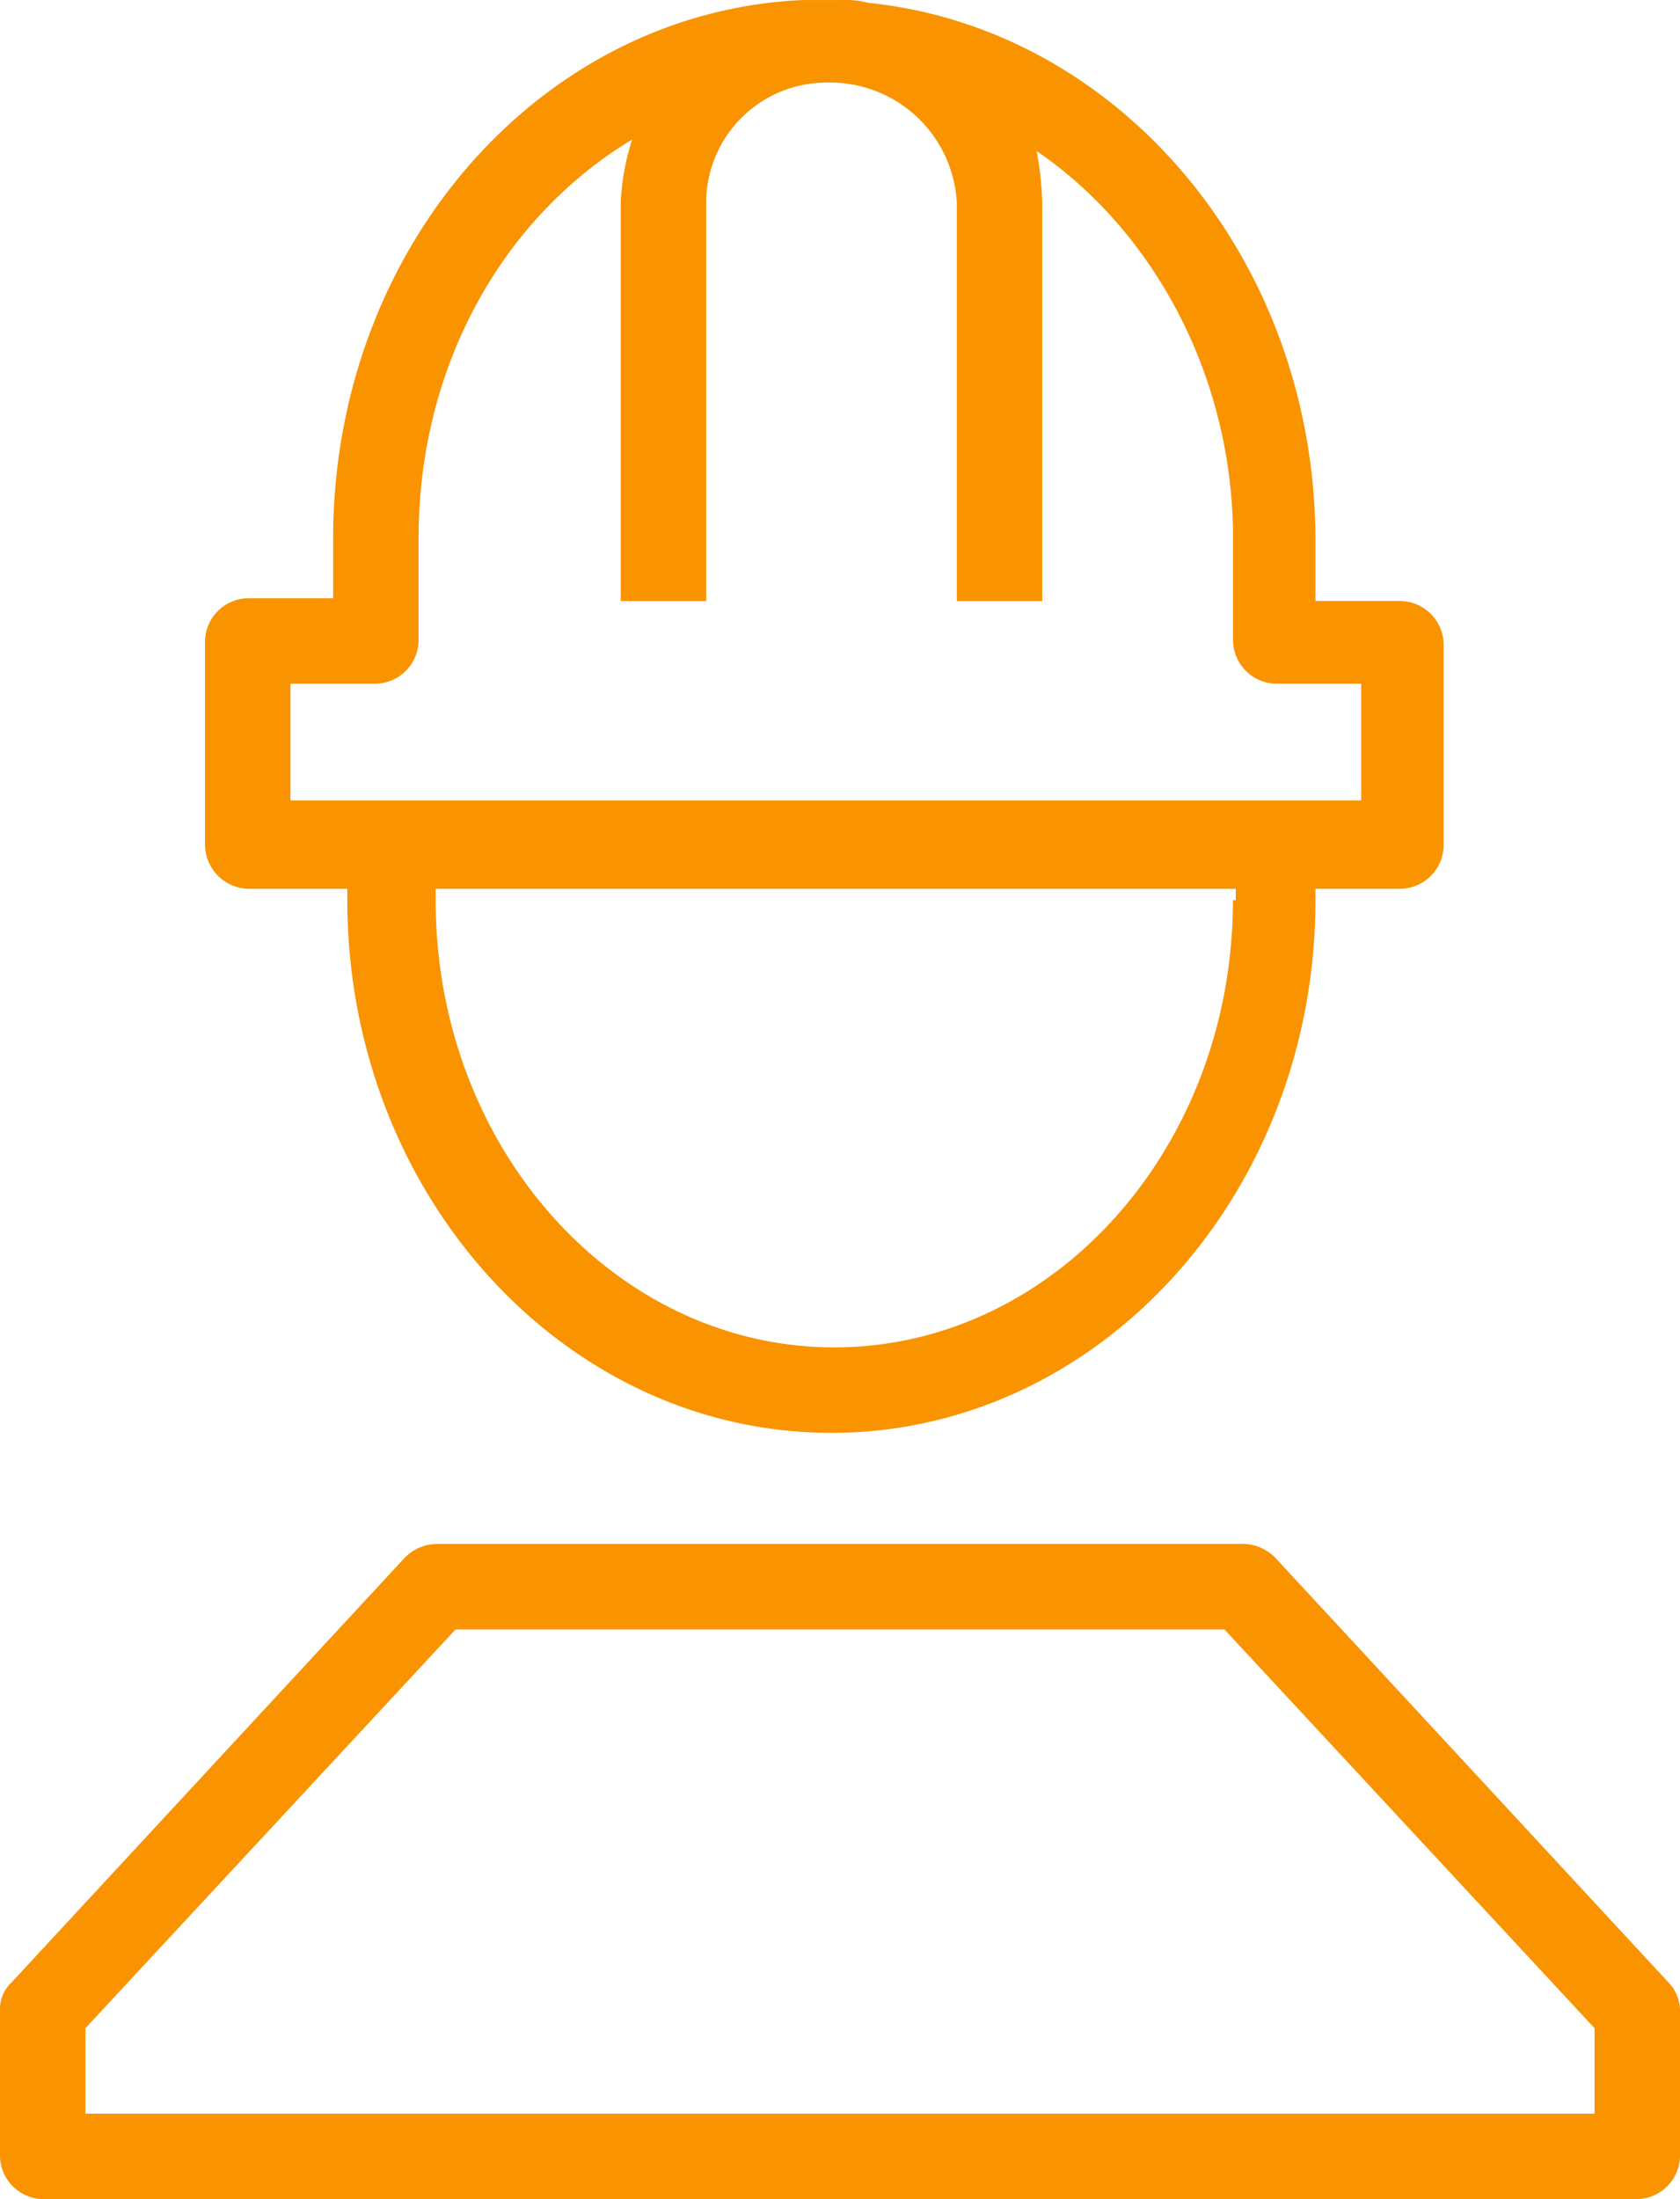
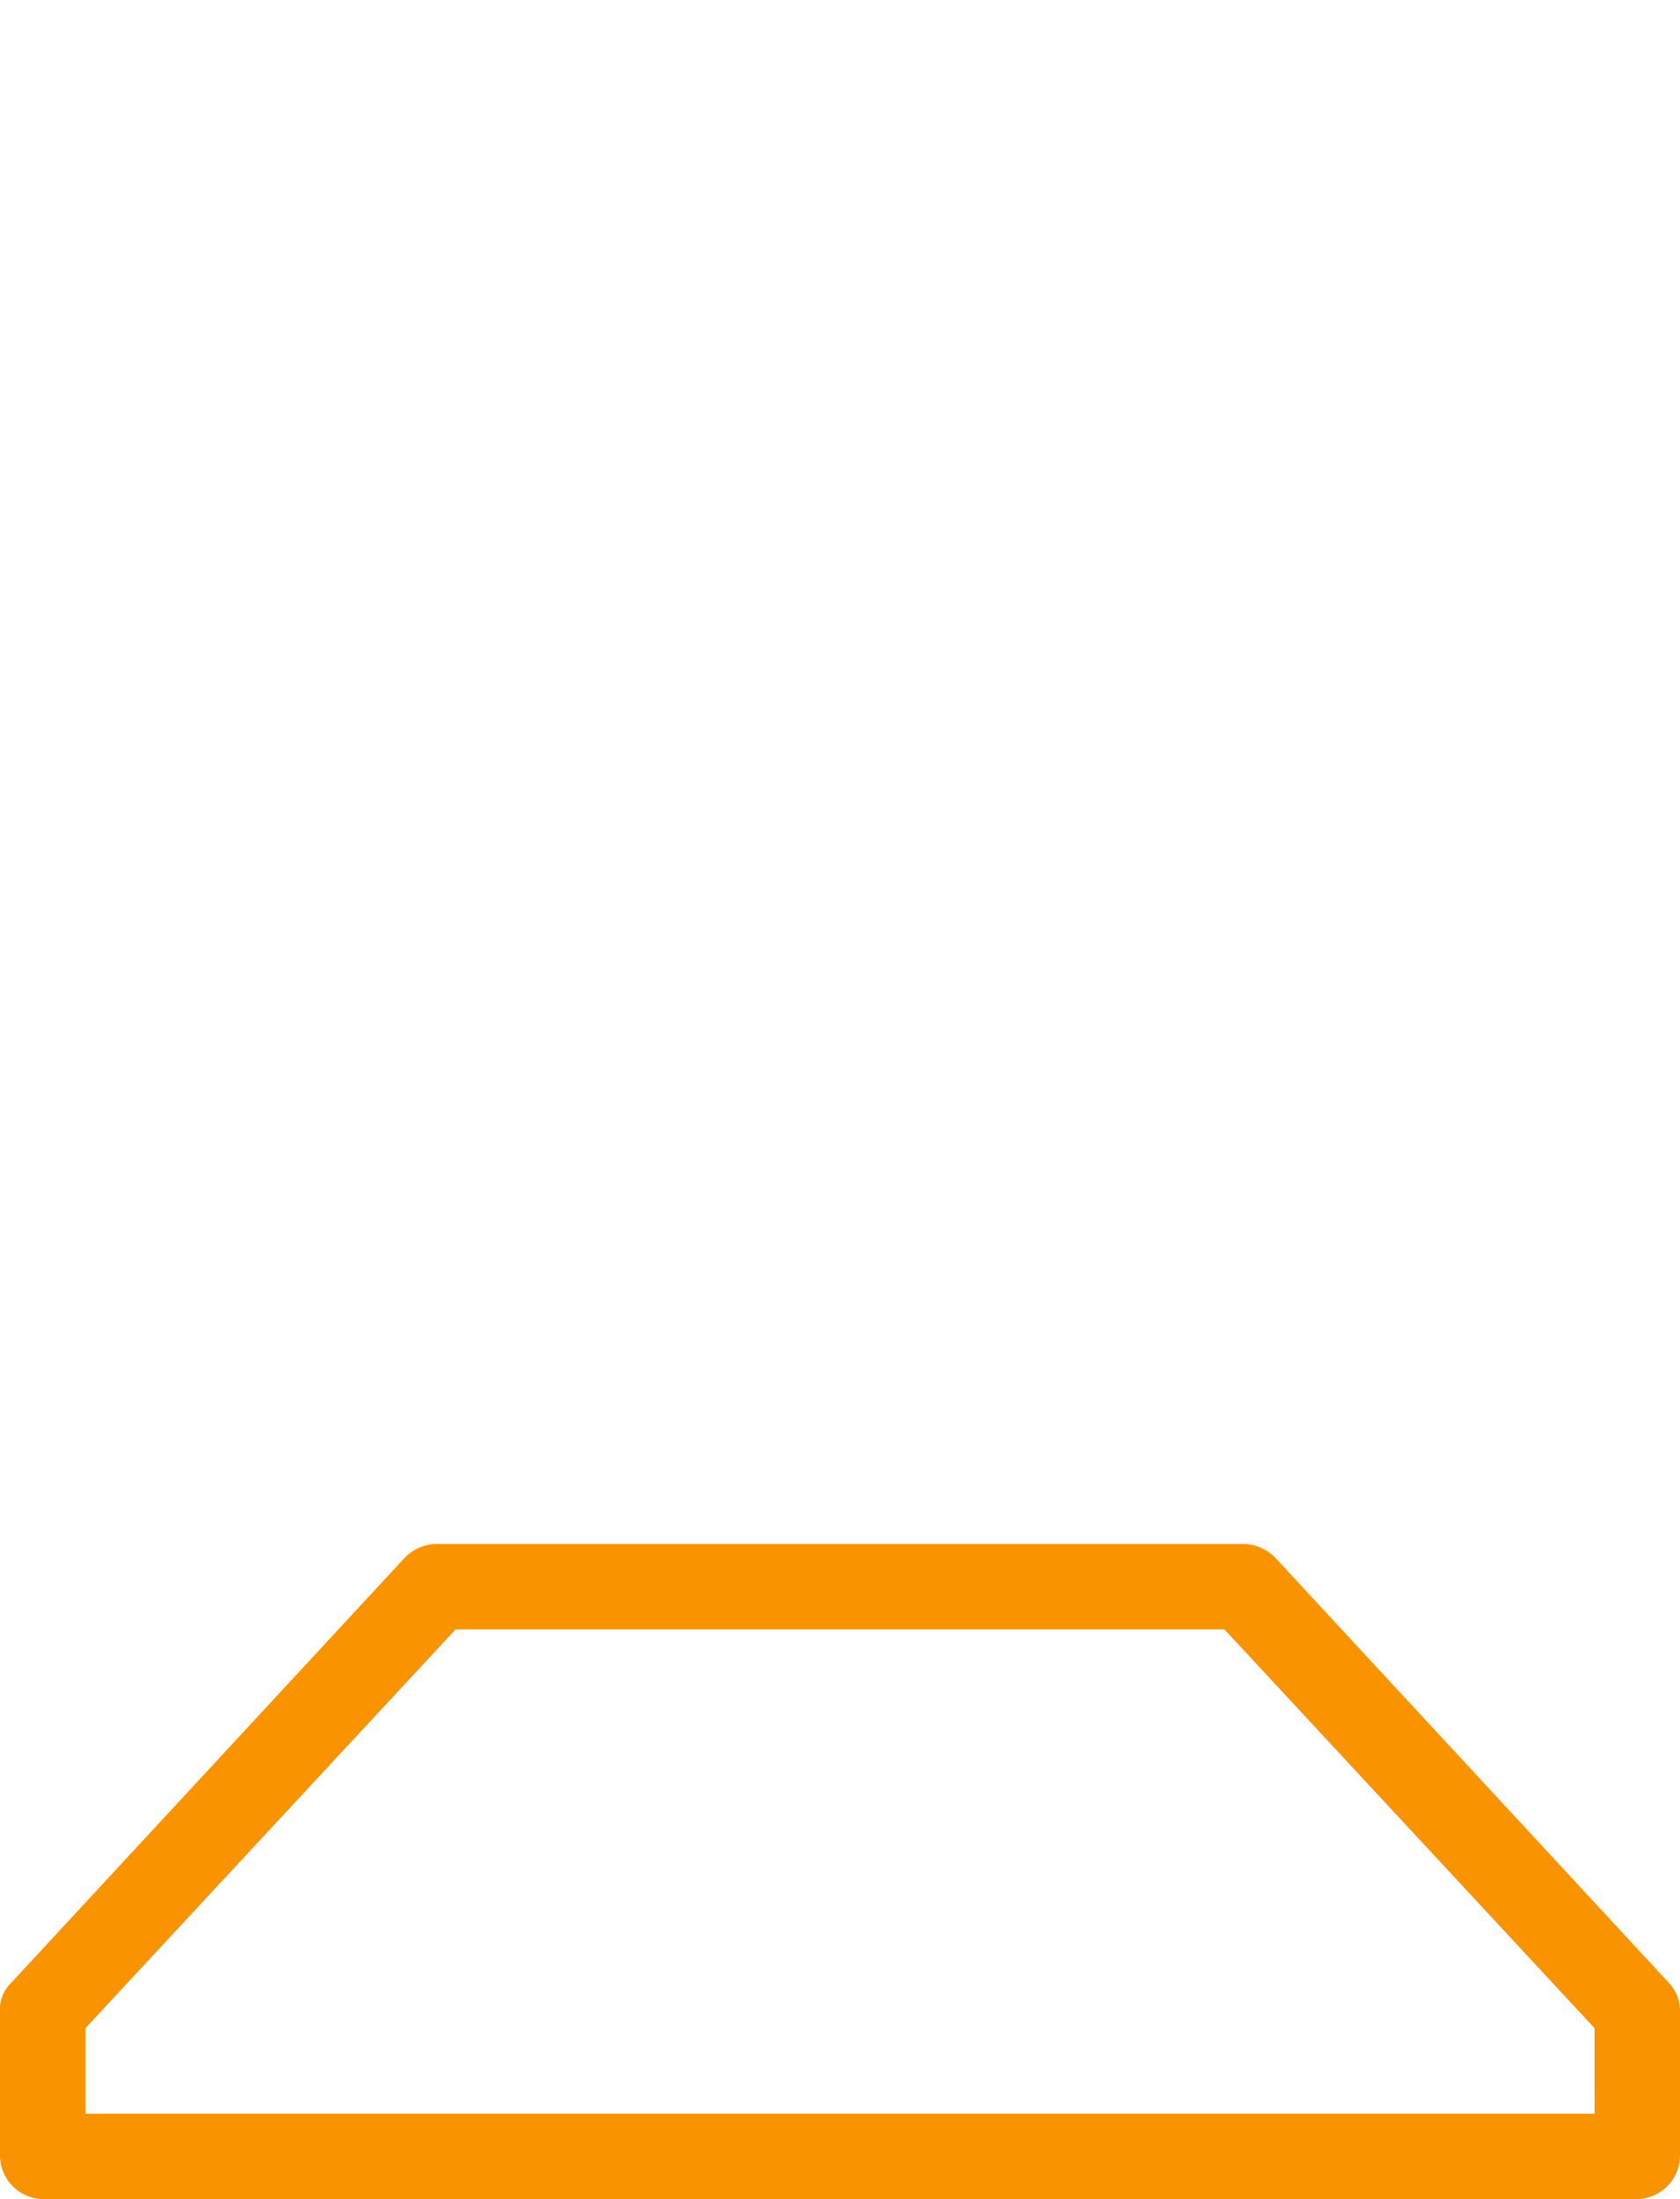
<svg xmlns="http://www.w3.org/2000/svg" width="119.223" height="156" viewBox="0 0 119.223 156">
  <g id="Group_421" data-name="Group 421" transform="translate(-20.5 -11.4)">
    <g id="Group_420" data-name="Group 420" transform="translate(20.5 11.4)">
      <path id="Path_2099" data-name="Path 2099" d="M138.915,96.719,111.029,66.61a3.245,3.245,0,0,0-2.223-1.01H51.417a3.245,3.245,0,0,0-2.223,1.01L21.308,96.719A2.594,2.594,0,0,0,20.5,98.74v10.306a3.108,3.108,0,0,0,3.031,3.031H136.692a3.108,3.108,0,0,0,3.031-3.031V98.74A2.9,2.9,0,0,0,138.915,96.719Zm-5.254,9.3H26.562V99.952l26.269-28.29h54.56l26.269,28.29Z" transform="translate(-20.5 43.923)" fill="#f99300" />
-       <path id="Path_2100" data-name="Path 2100" d="M30.731,74.447H37.8v.808c0,20.813,15.358,37.788,34.352,37.788s34.352-16.974,34.352-37.788v-.808h6.062a3.108,3.108,0,0,0,3.031-3.031V57.068a3.108,3.108,0,0,0-3.031-3.031h-6.062V49.794c0-20.005-13.943-36.373-31.725-38.192a6.874,6.874,0,0,0-2.021-.2H70.135c-18.591.808-33.342,17.58-33.342,38.192v4.244H30.731A3.108,3.108,0,0,0,27.7,56.866V71.214A3.153,3.153,0,0,0,30.731,74.447Zm69.917.808c0,17.58-12.731,31.725-28.29,31.725s-28.29-14.145-28.29-31.725v-.808H100.85v.808ZM33.762,59.9h6.062a3.108,3.108,0,0,0,3.031-3.031V49.592c0-12.326,6.062-22.834,15.155-28.29a17.187,17.187,0,0,0-.808,4.446v28.29h6.062V25.747a8.538,8.538,0,0,1,8.487-8.487,9.008,9.008,0,0,1,9.3,8.487v28.29h6.062V25.747a22.266,22.266,0,0,0-.4-3.637c8.285,5.658,13.943,15.964,13.943,27.482v7.275a3.108,3.108,0,0,0,3.031,3.031h6.062v8.285H33.762Z" transform="translate(-13.151 -11.4)" fill="#f99300" />
    </g>
  </g>
</svg>